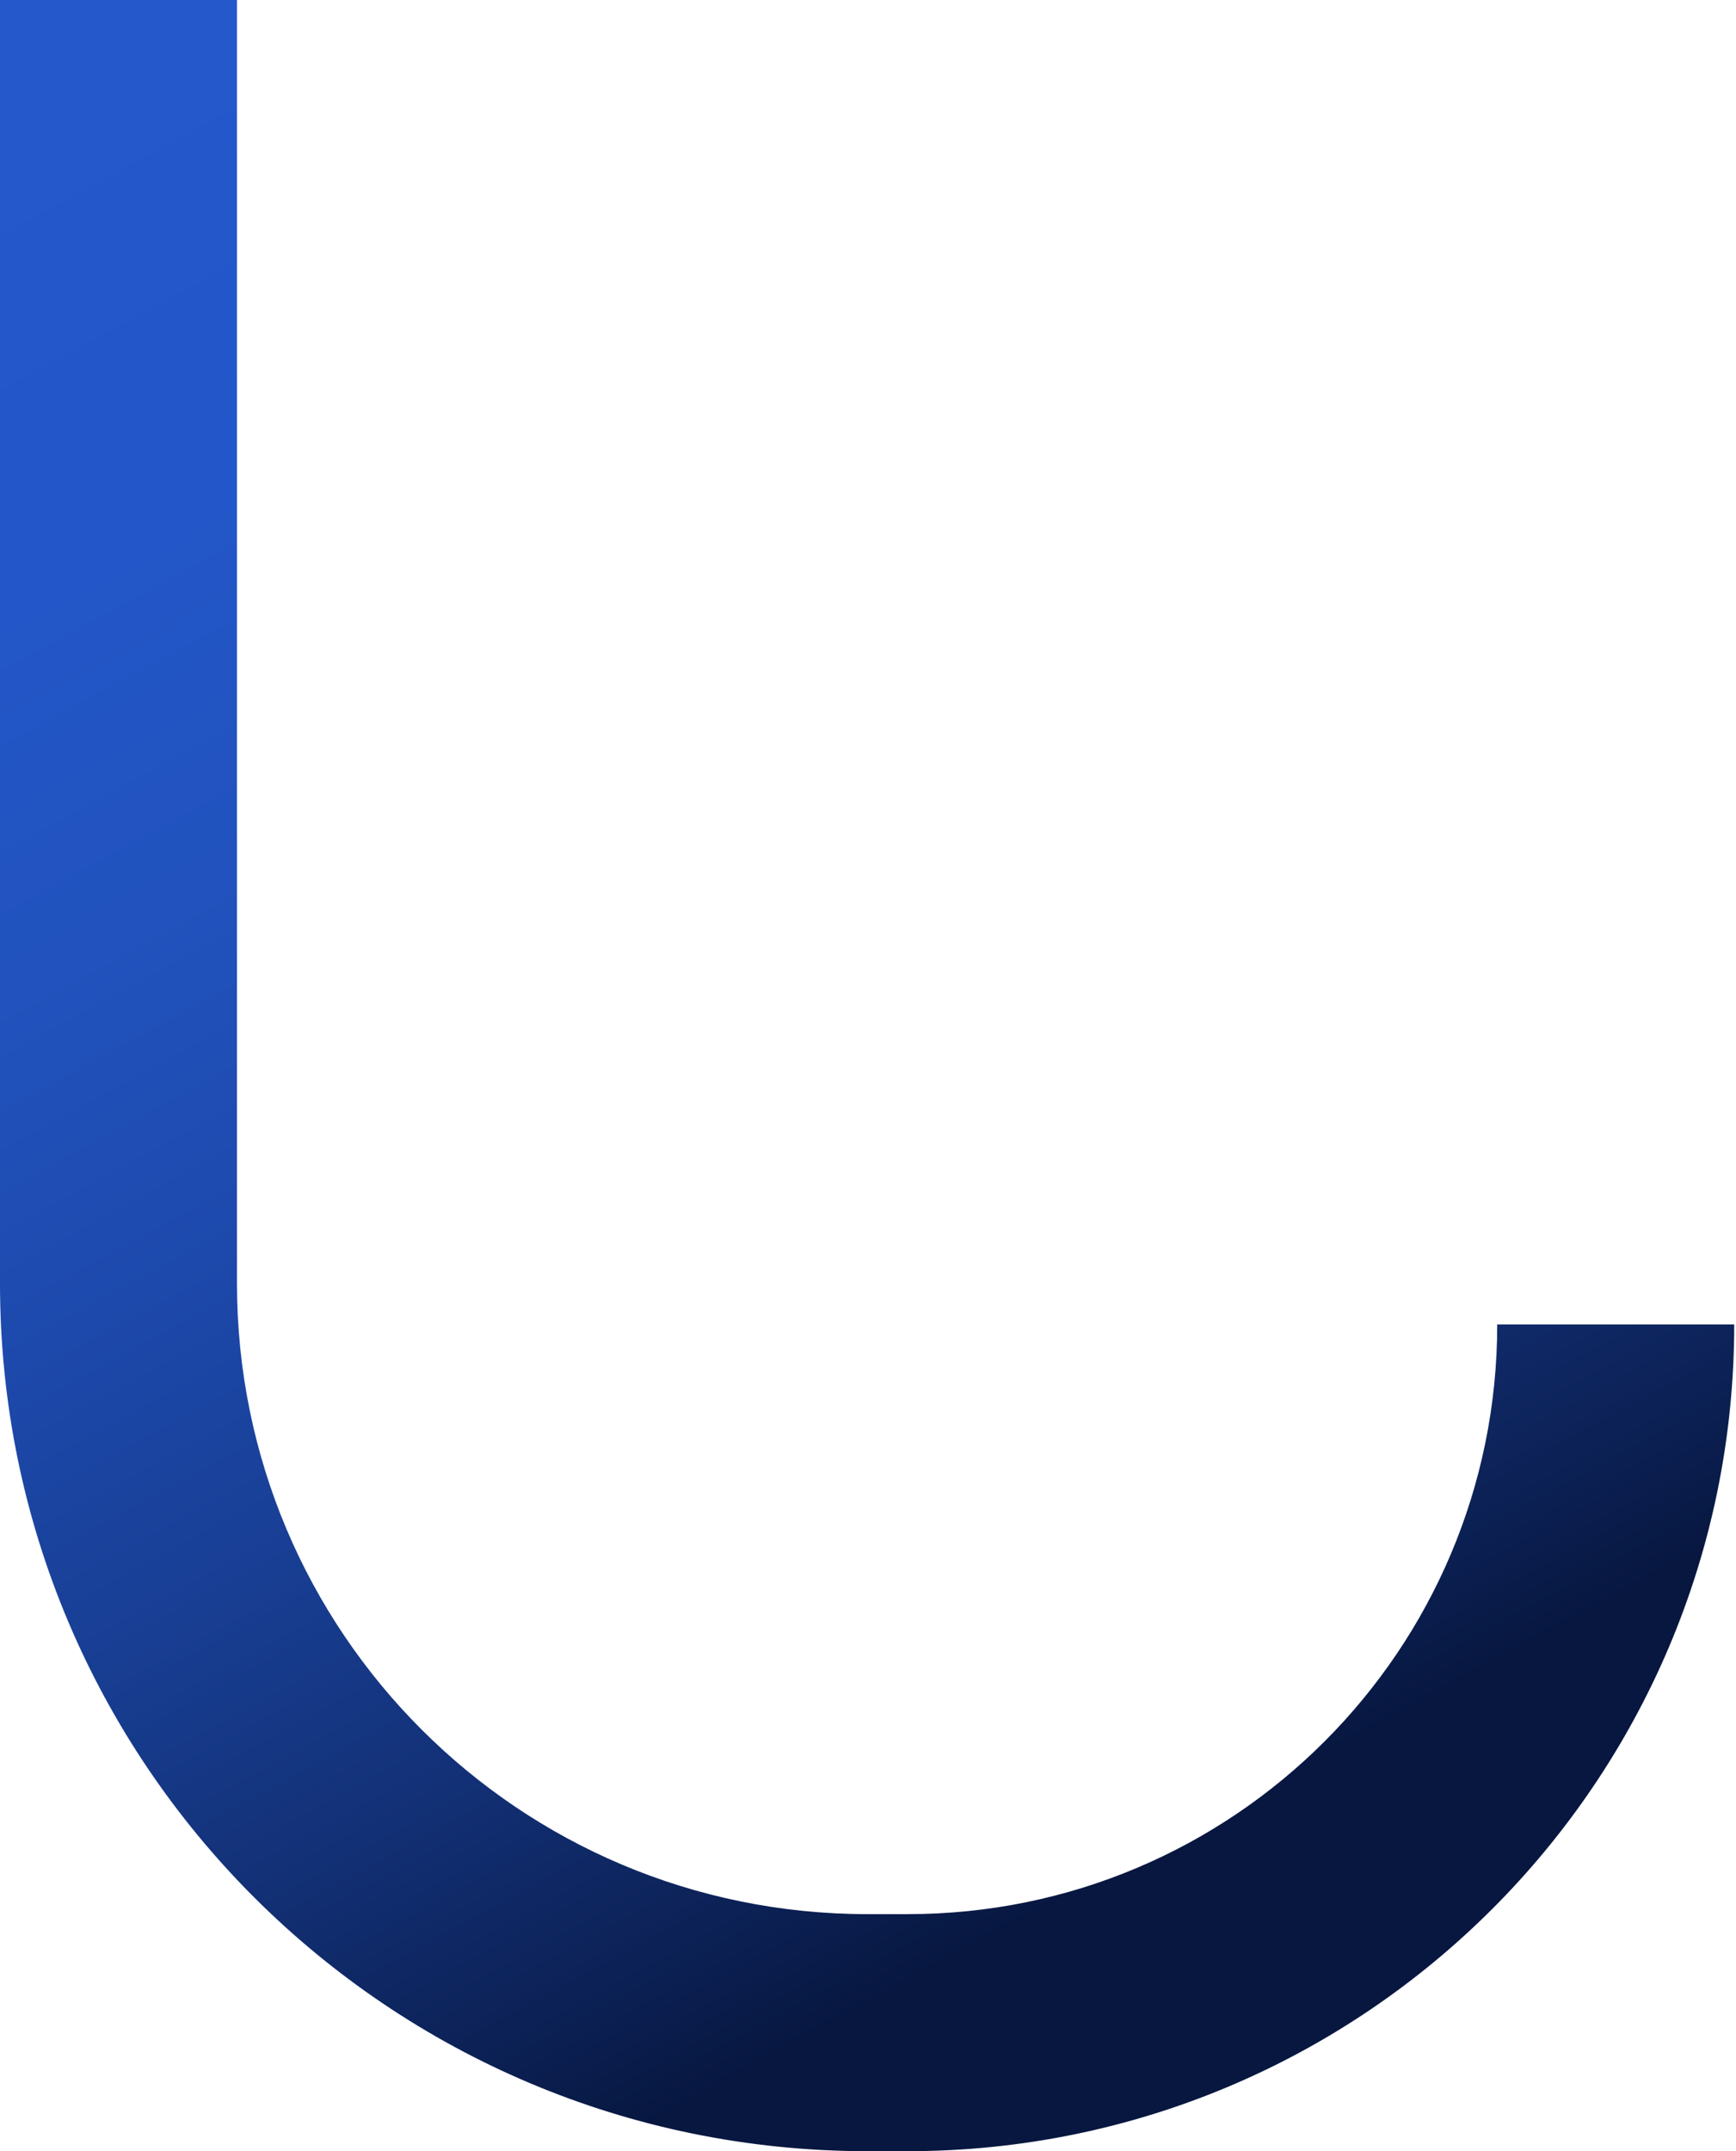
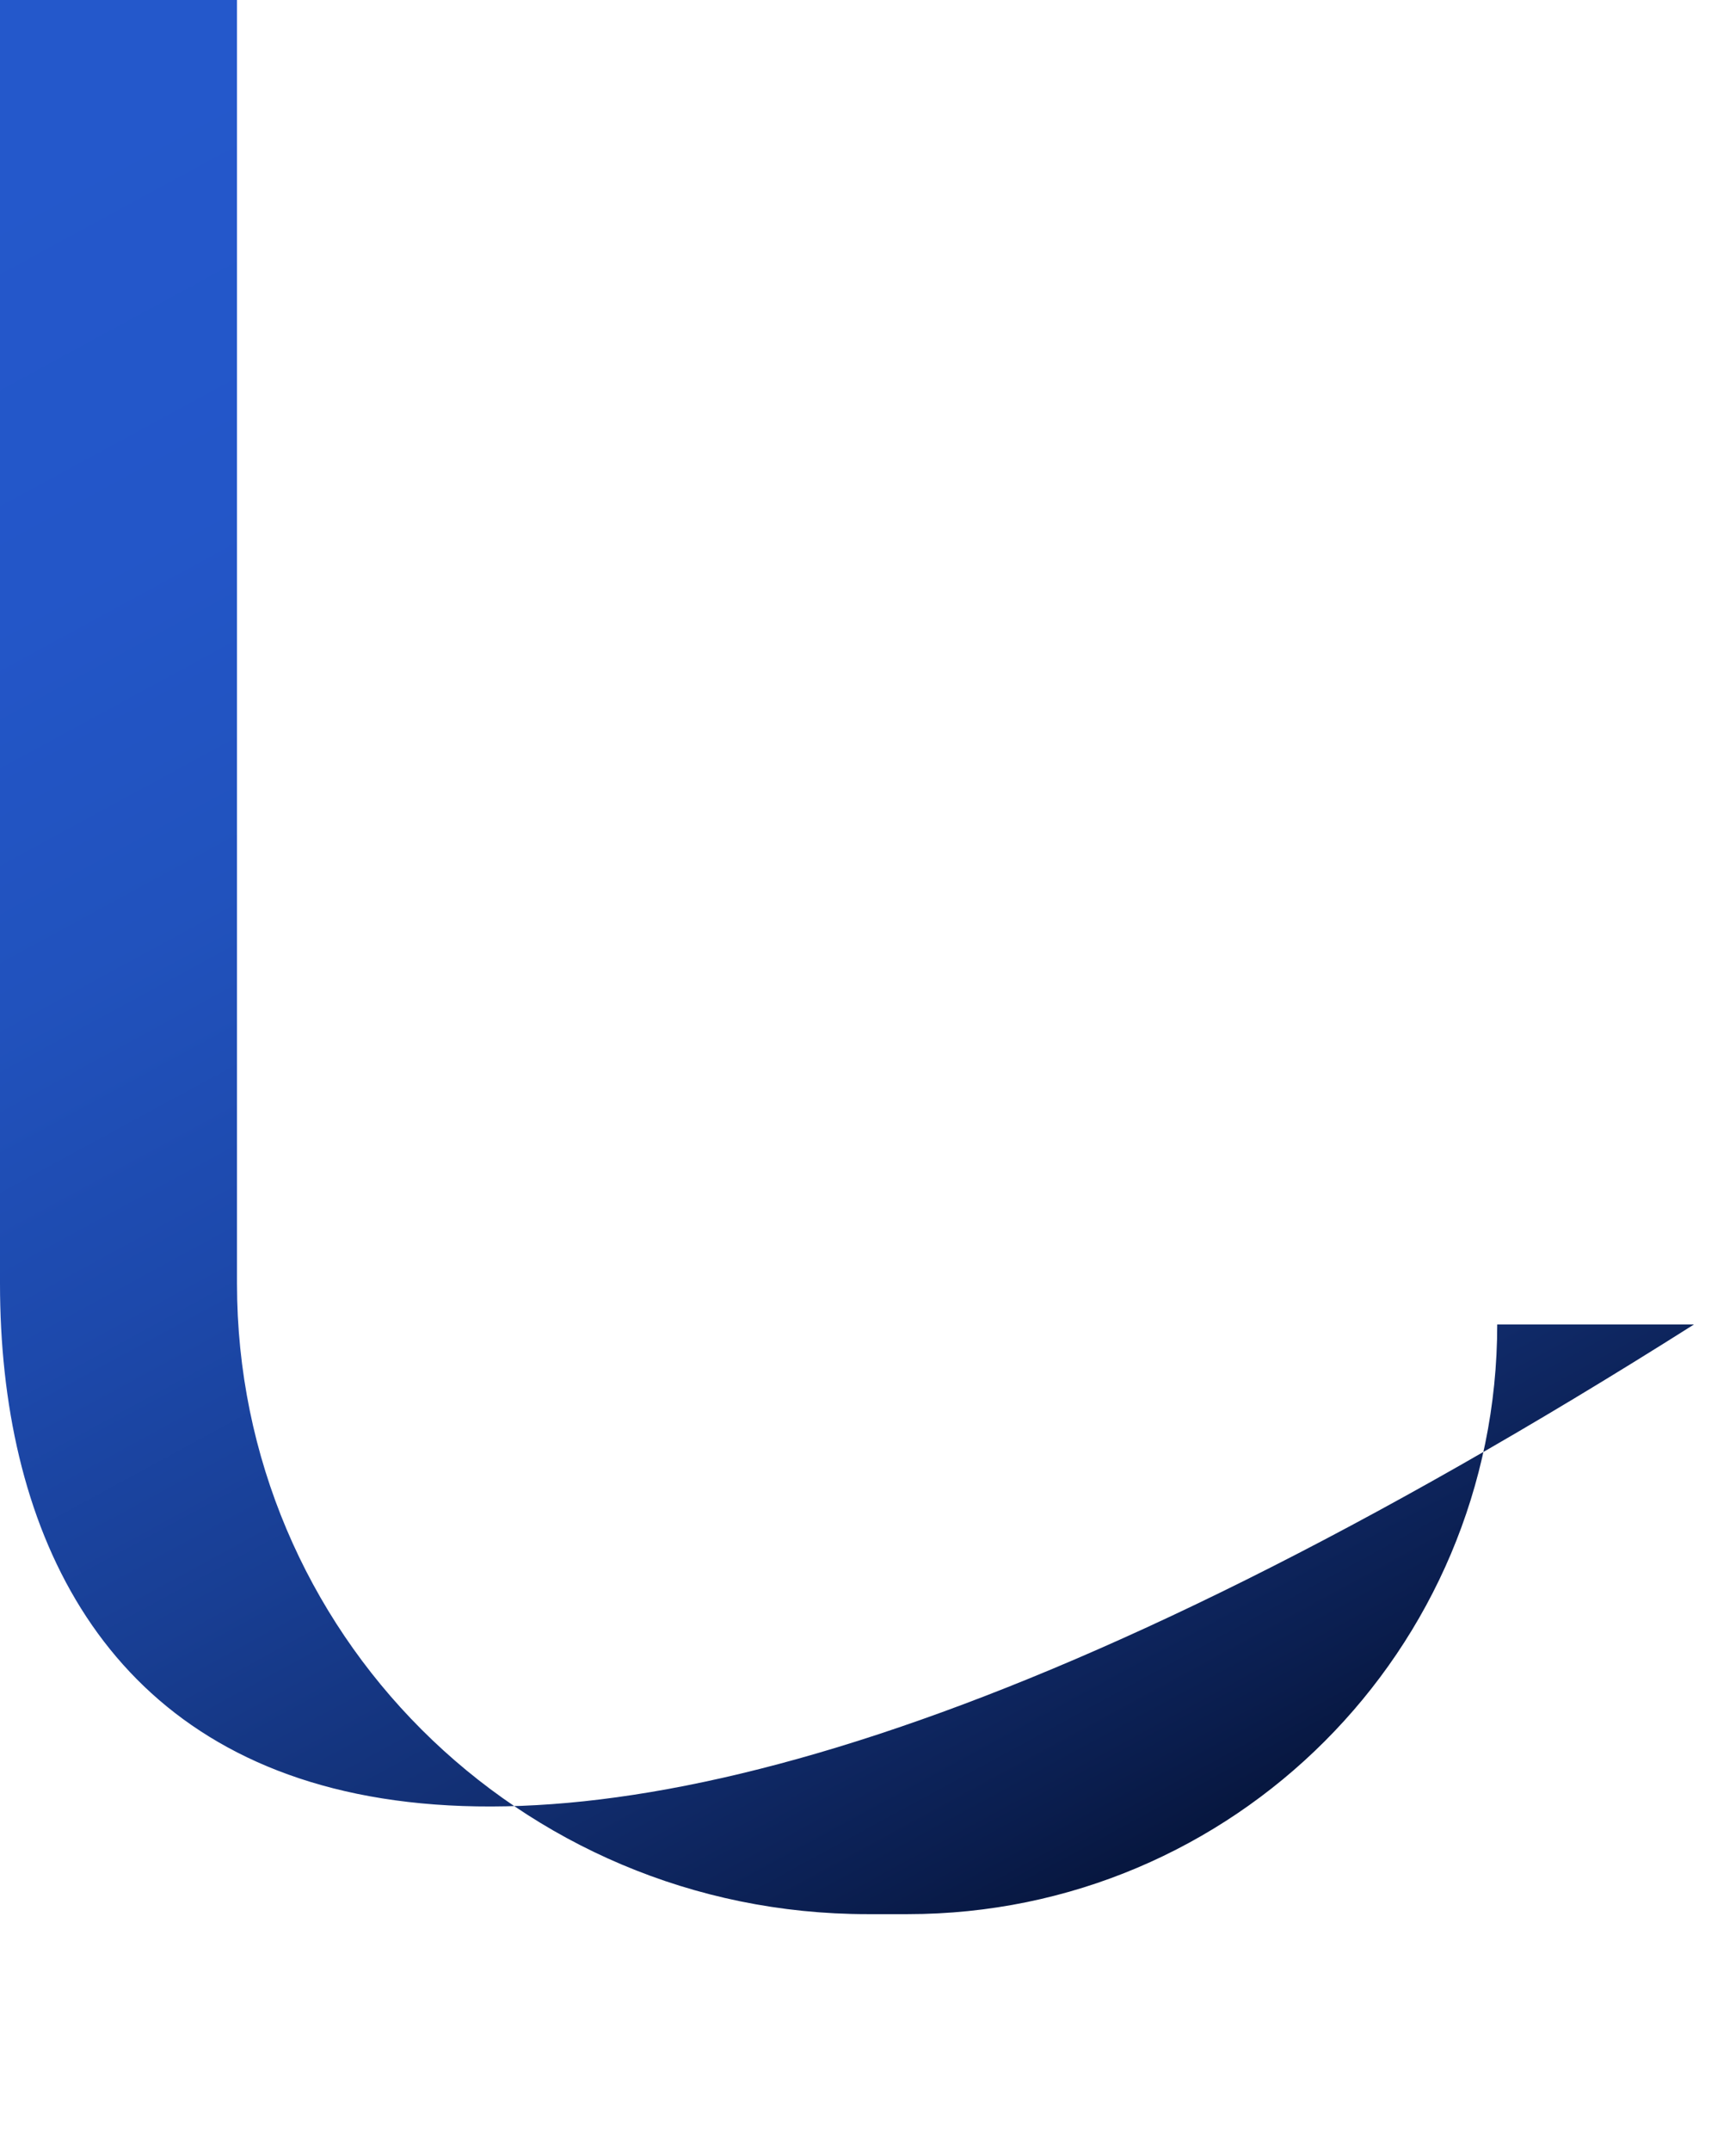
<svg xmlns="http://www.w3.org/2000/svg" version="1.1" id="Calque_1" x="0px" y="0px" viewBox="0 0 293 363" style="enable-background:new 0 0 293 363;" xml:space="preserve">
  <style type="text/css">
	.st0{fill-rule:evenodd;clip-rule:evenodd;fill:url(#SVGID_1_);}
</style>
  <linearGradient id="SVGID_1_" gradientUnits="userSpaceOnUse" x1="188.253" y1="48.113" x2="23.997" y2="350.204" gradientTransform="matrix(1 0 0 -1 0 363.89)">
    <stop offset="0" style="stop-color:#071740" />
    <stop offset="4.185548e-02" style="stop-color:#0A1D4D" />
    <stop offset="0.181" style="stop-color:#122F73" />
    <stop offset="0.326" style="stop-color:#183E93" />
    <stop offset="0.476" style="stop-color:#1D49AC" />
    <stop offset="0.632" style="stop-color:#2152BD" />
    <stop offset="0.8" style="stop-color:#2356C8" />
    <stop offset="1" style="stop-color:#2458CB" />
  </linearGradient>
-   <path class="st0" d="M40,0v216.6C40,275.4,87.6,323,146.4,323h6.8c55,0,99.5-44.6,99.5-99.5h40c0,77.1-62.5,139.5-139.5,139.5h-6.8  C65.5,363,0,297.5,0,216.6V0H40z" />
+   <path class="st0" d="M40,0v216.6C40,275.4,87.6,323,146.4,323h6.8c55,0,99.5-44.6,99.5-99.5h40h-6.8  C65.5,363,0,297.5,0,216.6V0H40z" />
</svg>